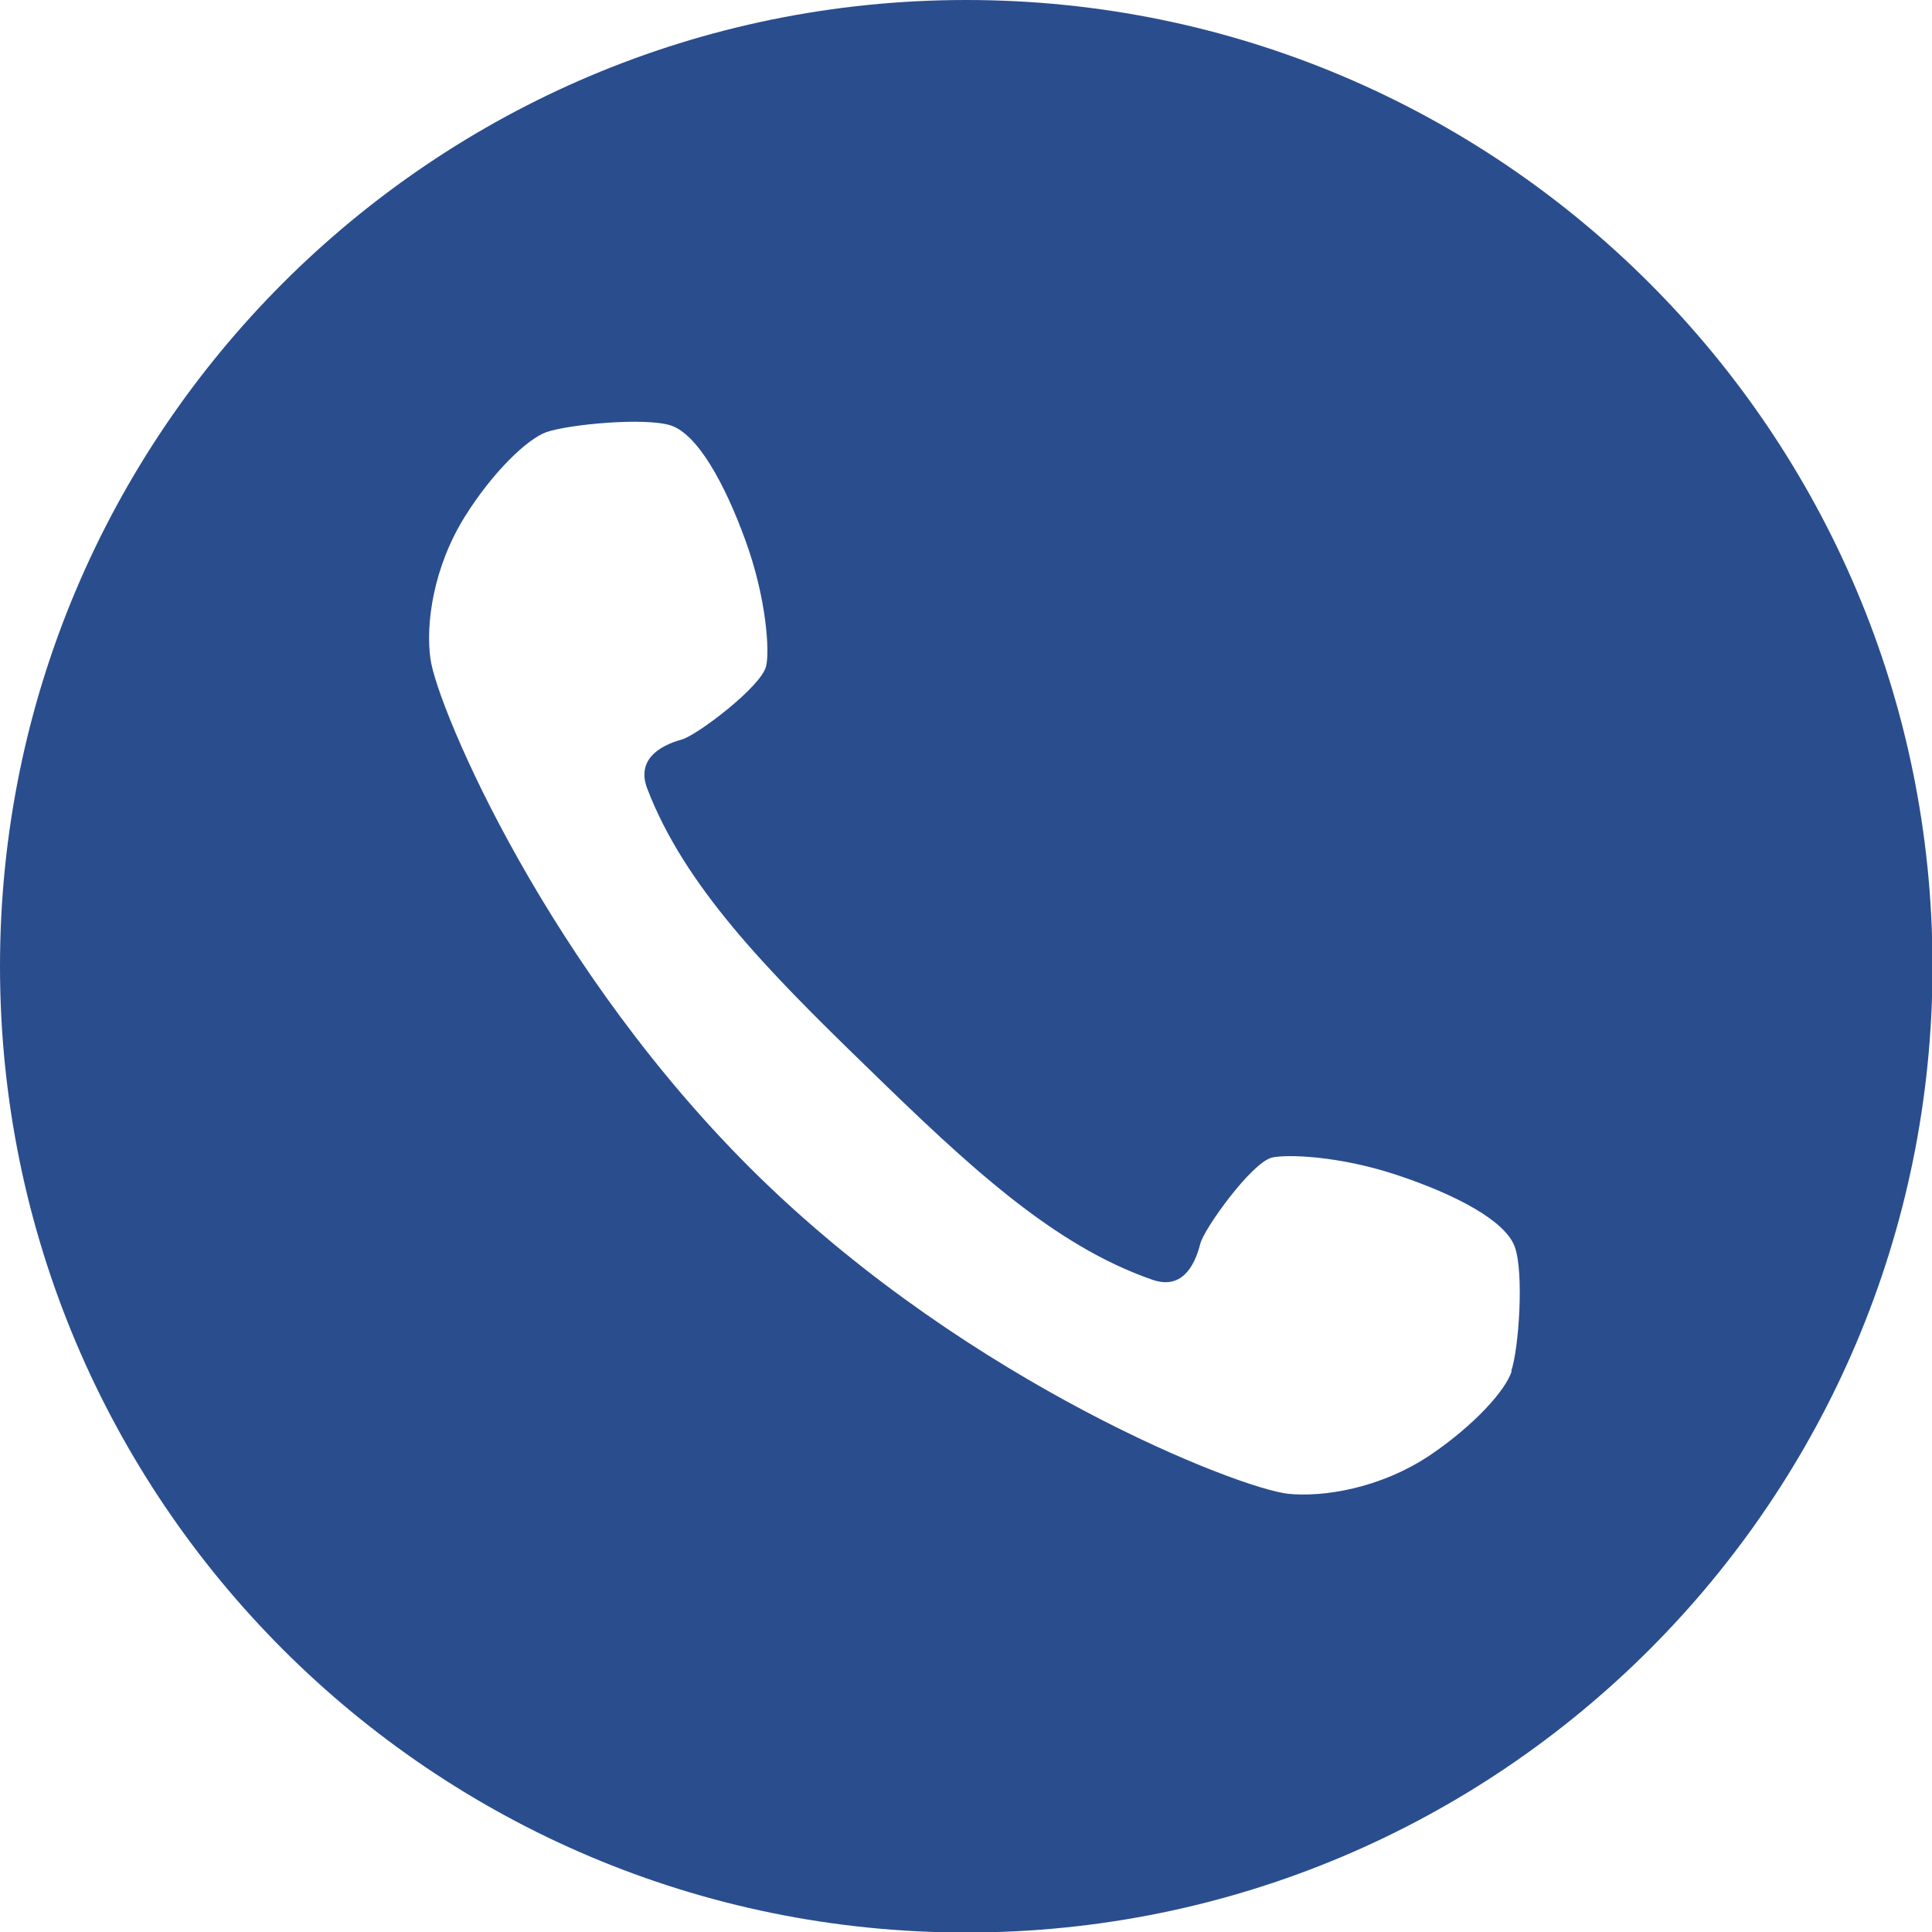
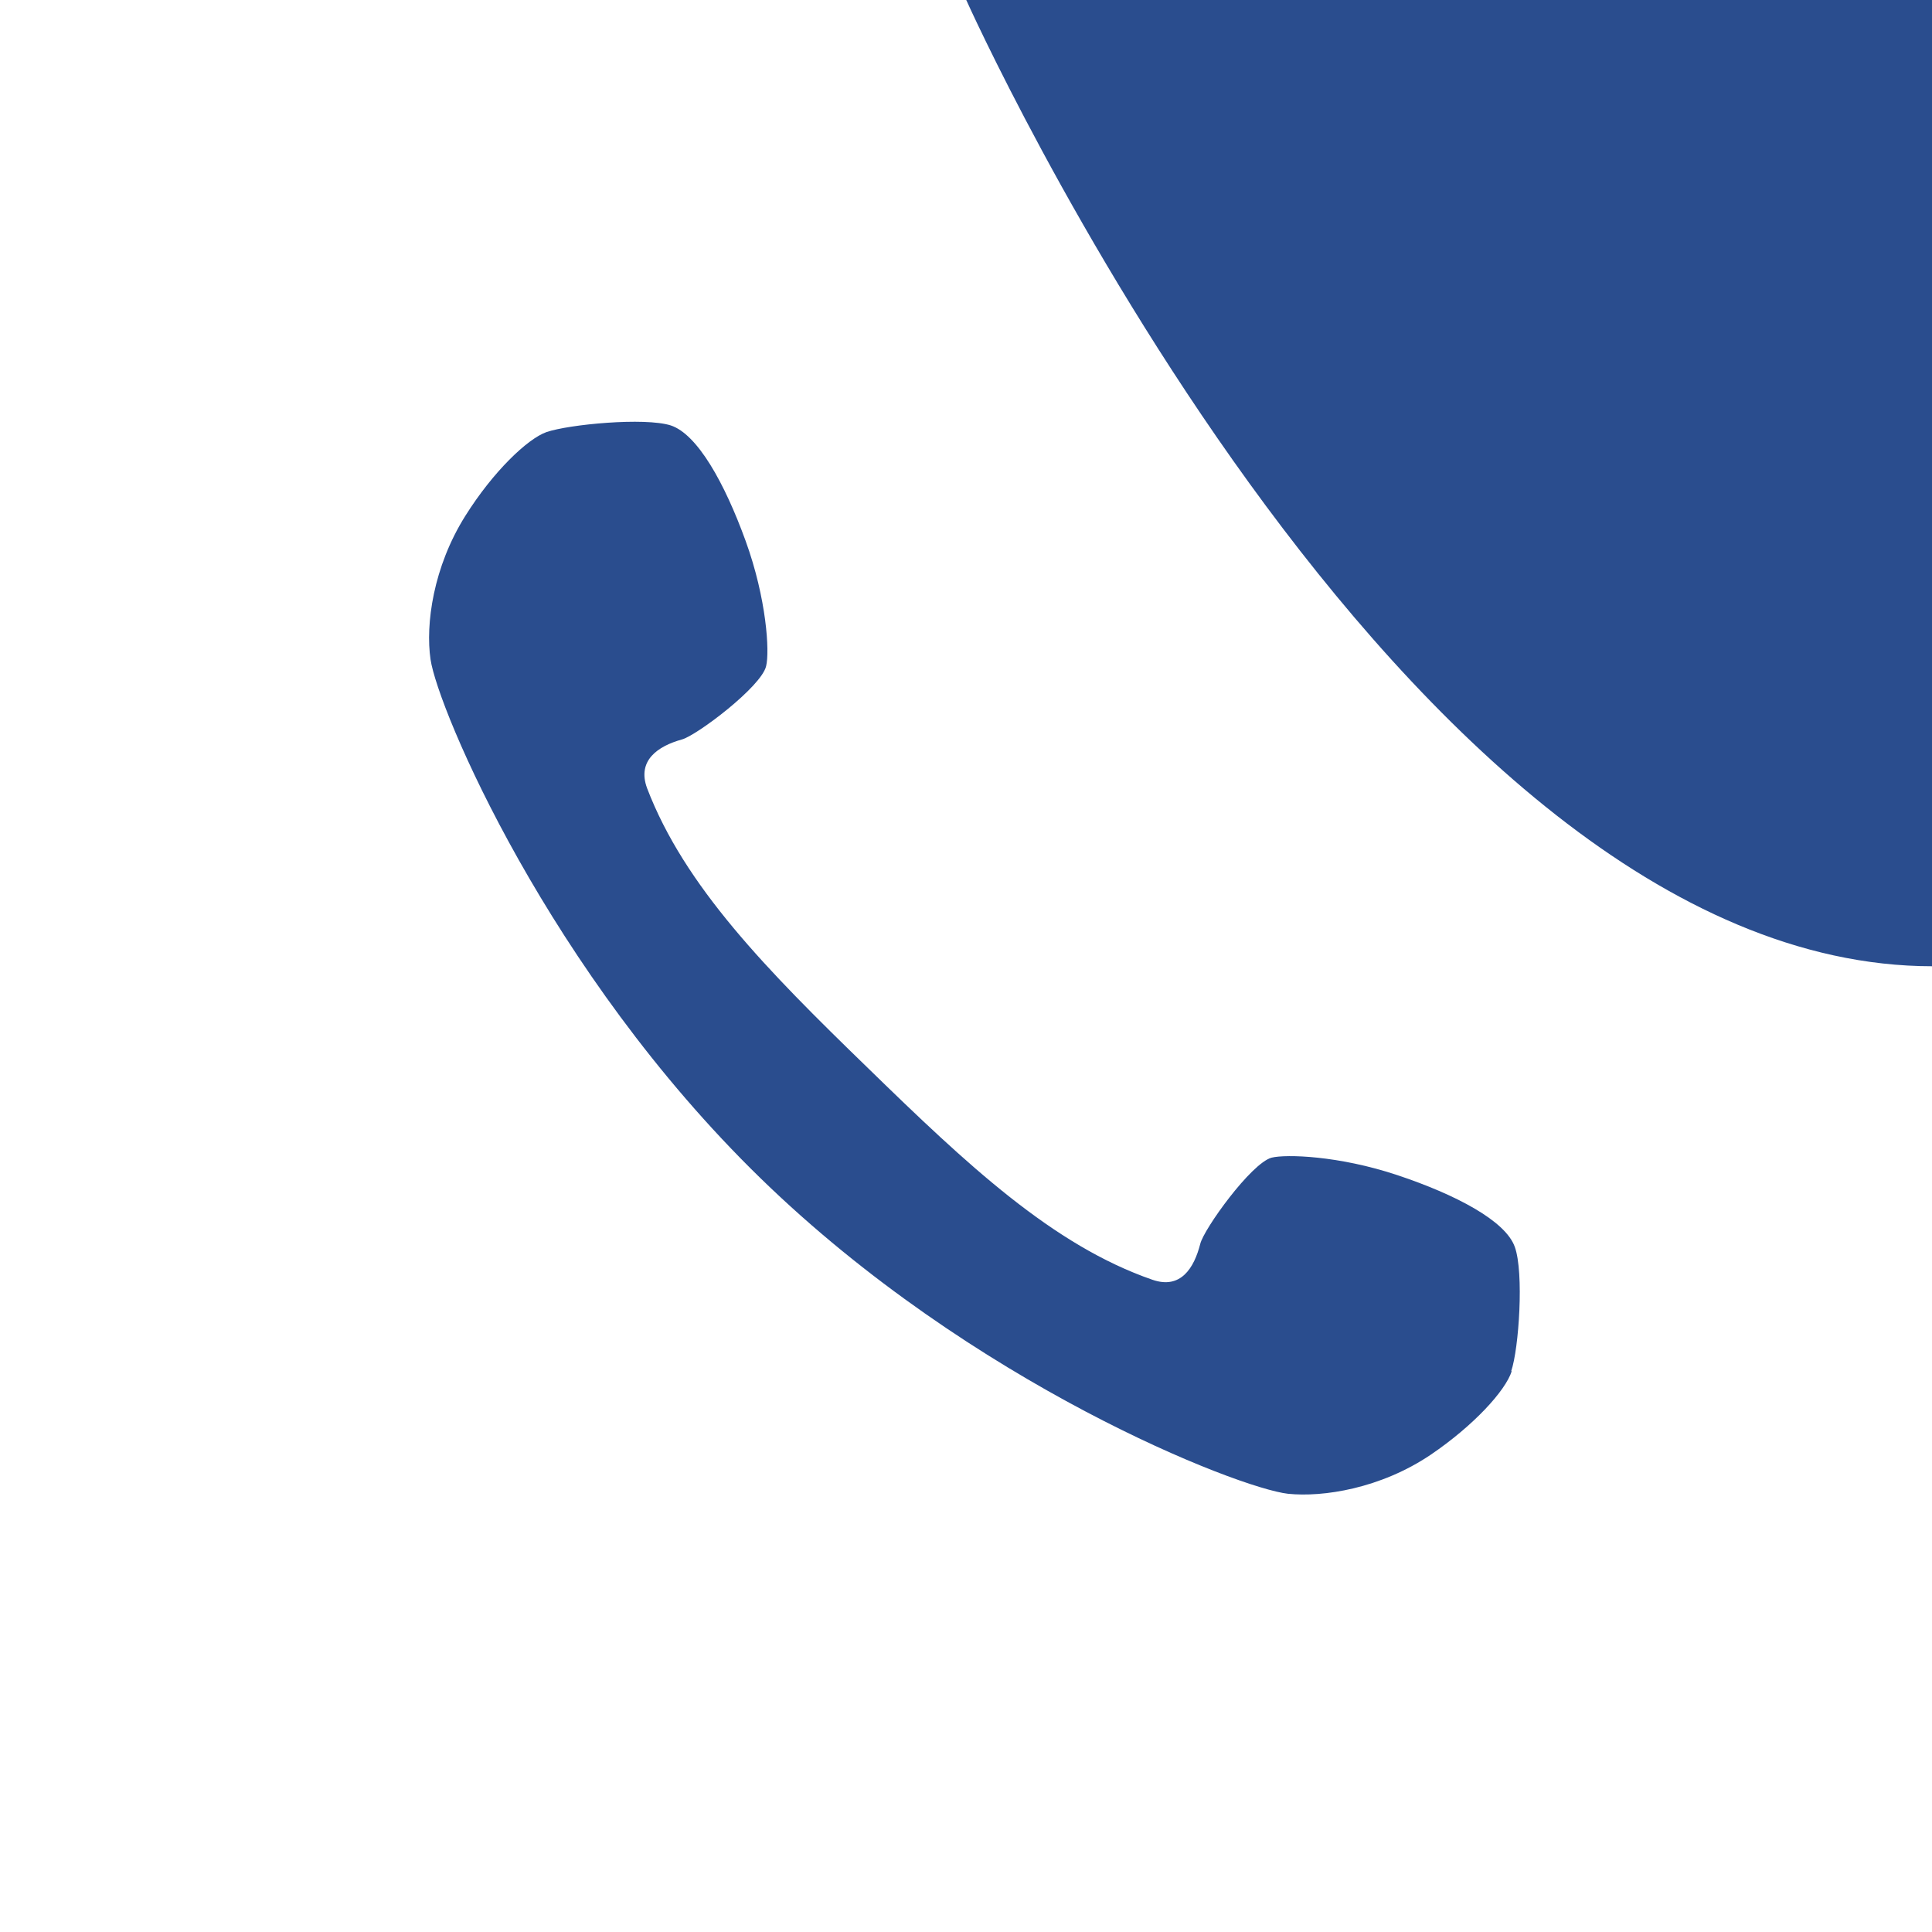
<svg xmlns="http://www.w3.org/2000/svg" id="Layer_2" data-name="Layer 2" viewBox="0 0 37.65 37.65">
  <defs>
    <style>
      .cls-1 {
        fill: #2a4d8e;
      }
    </style>
  </defs>
  <g id="_文字" data-name="文字">
-     <path class="cls-1" d="M18.83,0C8.43,0,0,8.43,0,18.83s8.43,18.83,18.83,18.83,18.83-8.43,18.83-18.83S29.22,0,18.83,0ZM29.46,26.72c-.12.38-.74,1.06-1.58,1.63-.98.66-2.1.83-2.78.76-.97-.11-6.15-2.13-10.28-6.15-4.13-4.02-6.29-9.15-6.43-10.11-.1-.68.05-1.8.68-2.8.54-.86,1.21-1.5,1.58-1.63.44-.15,1.91-.29,2.42-.13.52.17,1.05,1.12,1.46,2.25.41,1.13.47,2.16.4,2.44-.09.4-1.35,1.35-1.64,1.43-.47.13-.88.41-.68.95.73,1.91,2.33,3.54,4.29,5.44,1.95,1.9,3.62,3.47,5.56,4.14.55.19.81-.23.93-.7.07-.29.99-1.57,1.39-1.68.28-.07,1.31-.04,2.45.34,1.14.38,2.11.89,2.29,1.4.18.5.08,1.98-.07,2.42Z" />
+     <path class="cls-1" d="M18.83,0s8.43,18.83,18.83,18.83,18.83-8.43,18.83-18.83S29.22,0,18.83,0ZM29.46,26.72c-.12.38-.74,1.06-1.58,1.63-.98.66-2.1.83-2.78.76-.97-.11-6.15-2.13-10.28-6.15-4.13-4.02-6.29-9.15-6.43-10.11-.1-.68.05-1.8.68-2.8.54-.86,1.21-1.5,1.58-1.63.44-.15,1.91-.29,2.42-.13.52.17,1.05,1.12,1.46,2.25.41,1.13.47,2.16.4,2.44-.09.4-1.35,1.35-1.64,1.43-.47.13-.88.41-.68.95.73,1.91,2.33,3.54,4.29,5.44,1.95,1.9,3.62,3.47,5.56,4.14.55.19.81-.23.93-.7.07-.29.99-1.57,1.39-1.68.28-.07,1.31-.04,2.45.34,1.14.38,2.11.89,2.29,1.4.18.5.08,1.98-.07,2.42Z" />
  </g>
</svg>